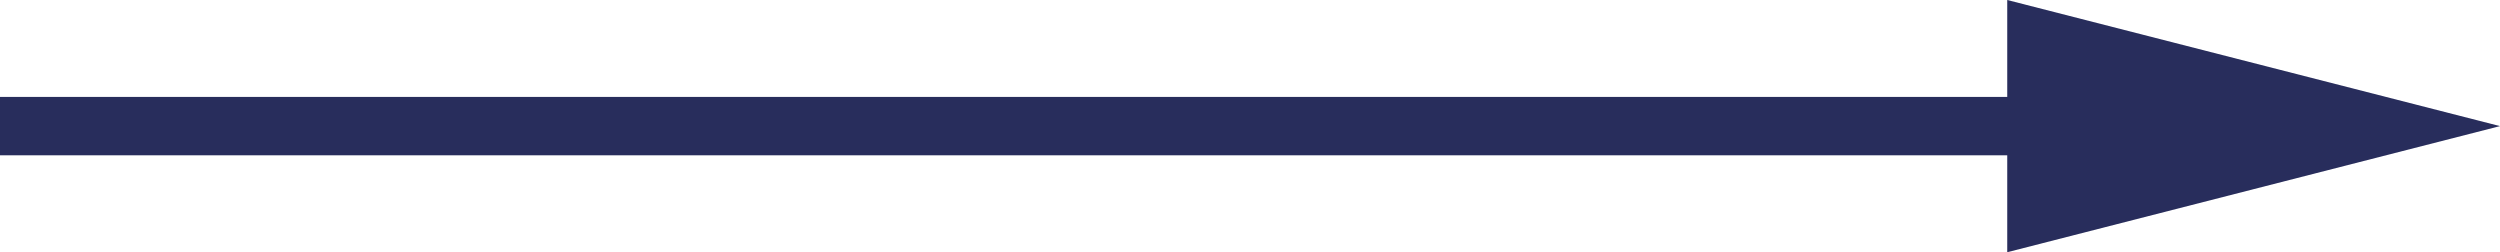
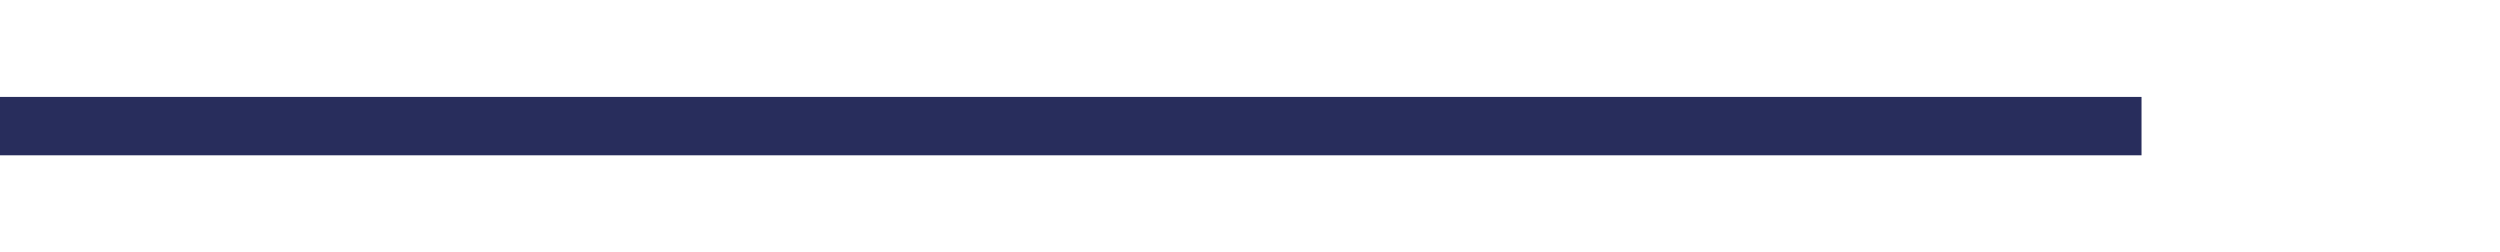
<svg xmlns="http://www.w3.org/2000/svg" id="_レイヤー_2" data-name="レイヤー 2" viewBox="0 0 21.41 2.16">
  <defs>
    <style>
      .cls-1 {
        fill: #282d5c;
        stroke-width: 0px;
      }
    </style>
  </defs>
  <g id="_レイヤー_1-2" data-name="レイヤー 1">
    <g>
-       <polygon class="cls-1" points="21.41 1.08 17.19 0 17.19 2.16 21.41 1.08" />
      <rect class="cls-1" y=".83" width="18.34" height=".5" />
    </g>
  </g>
</svg>